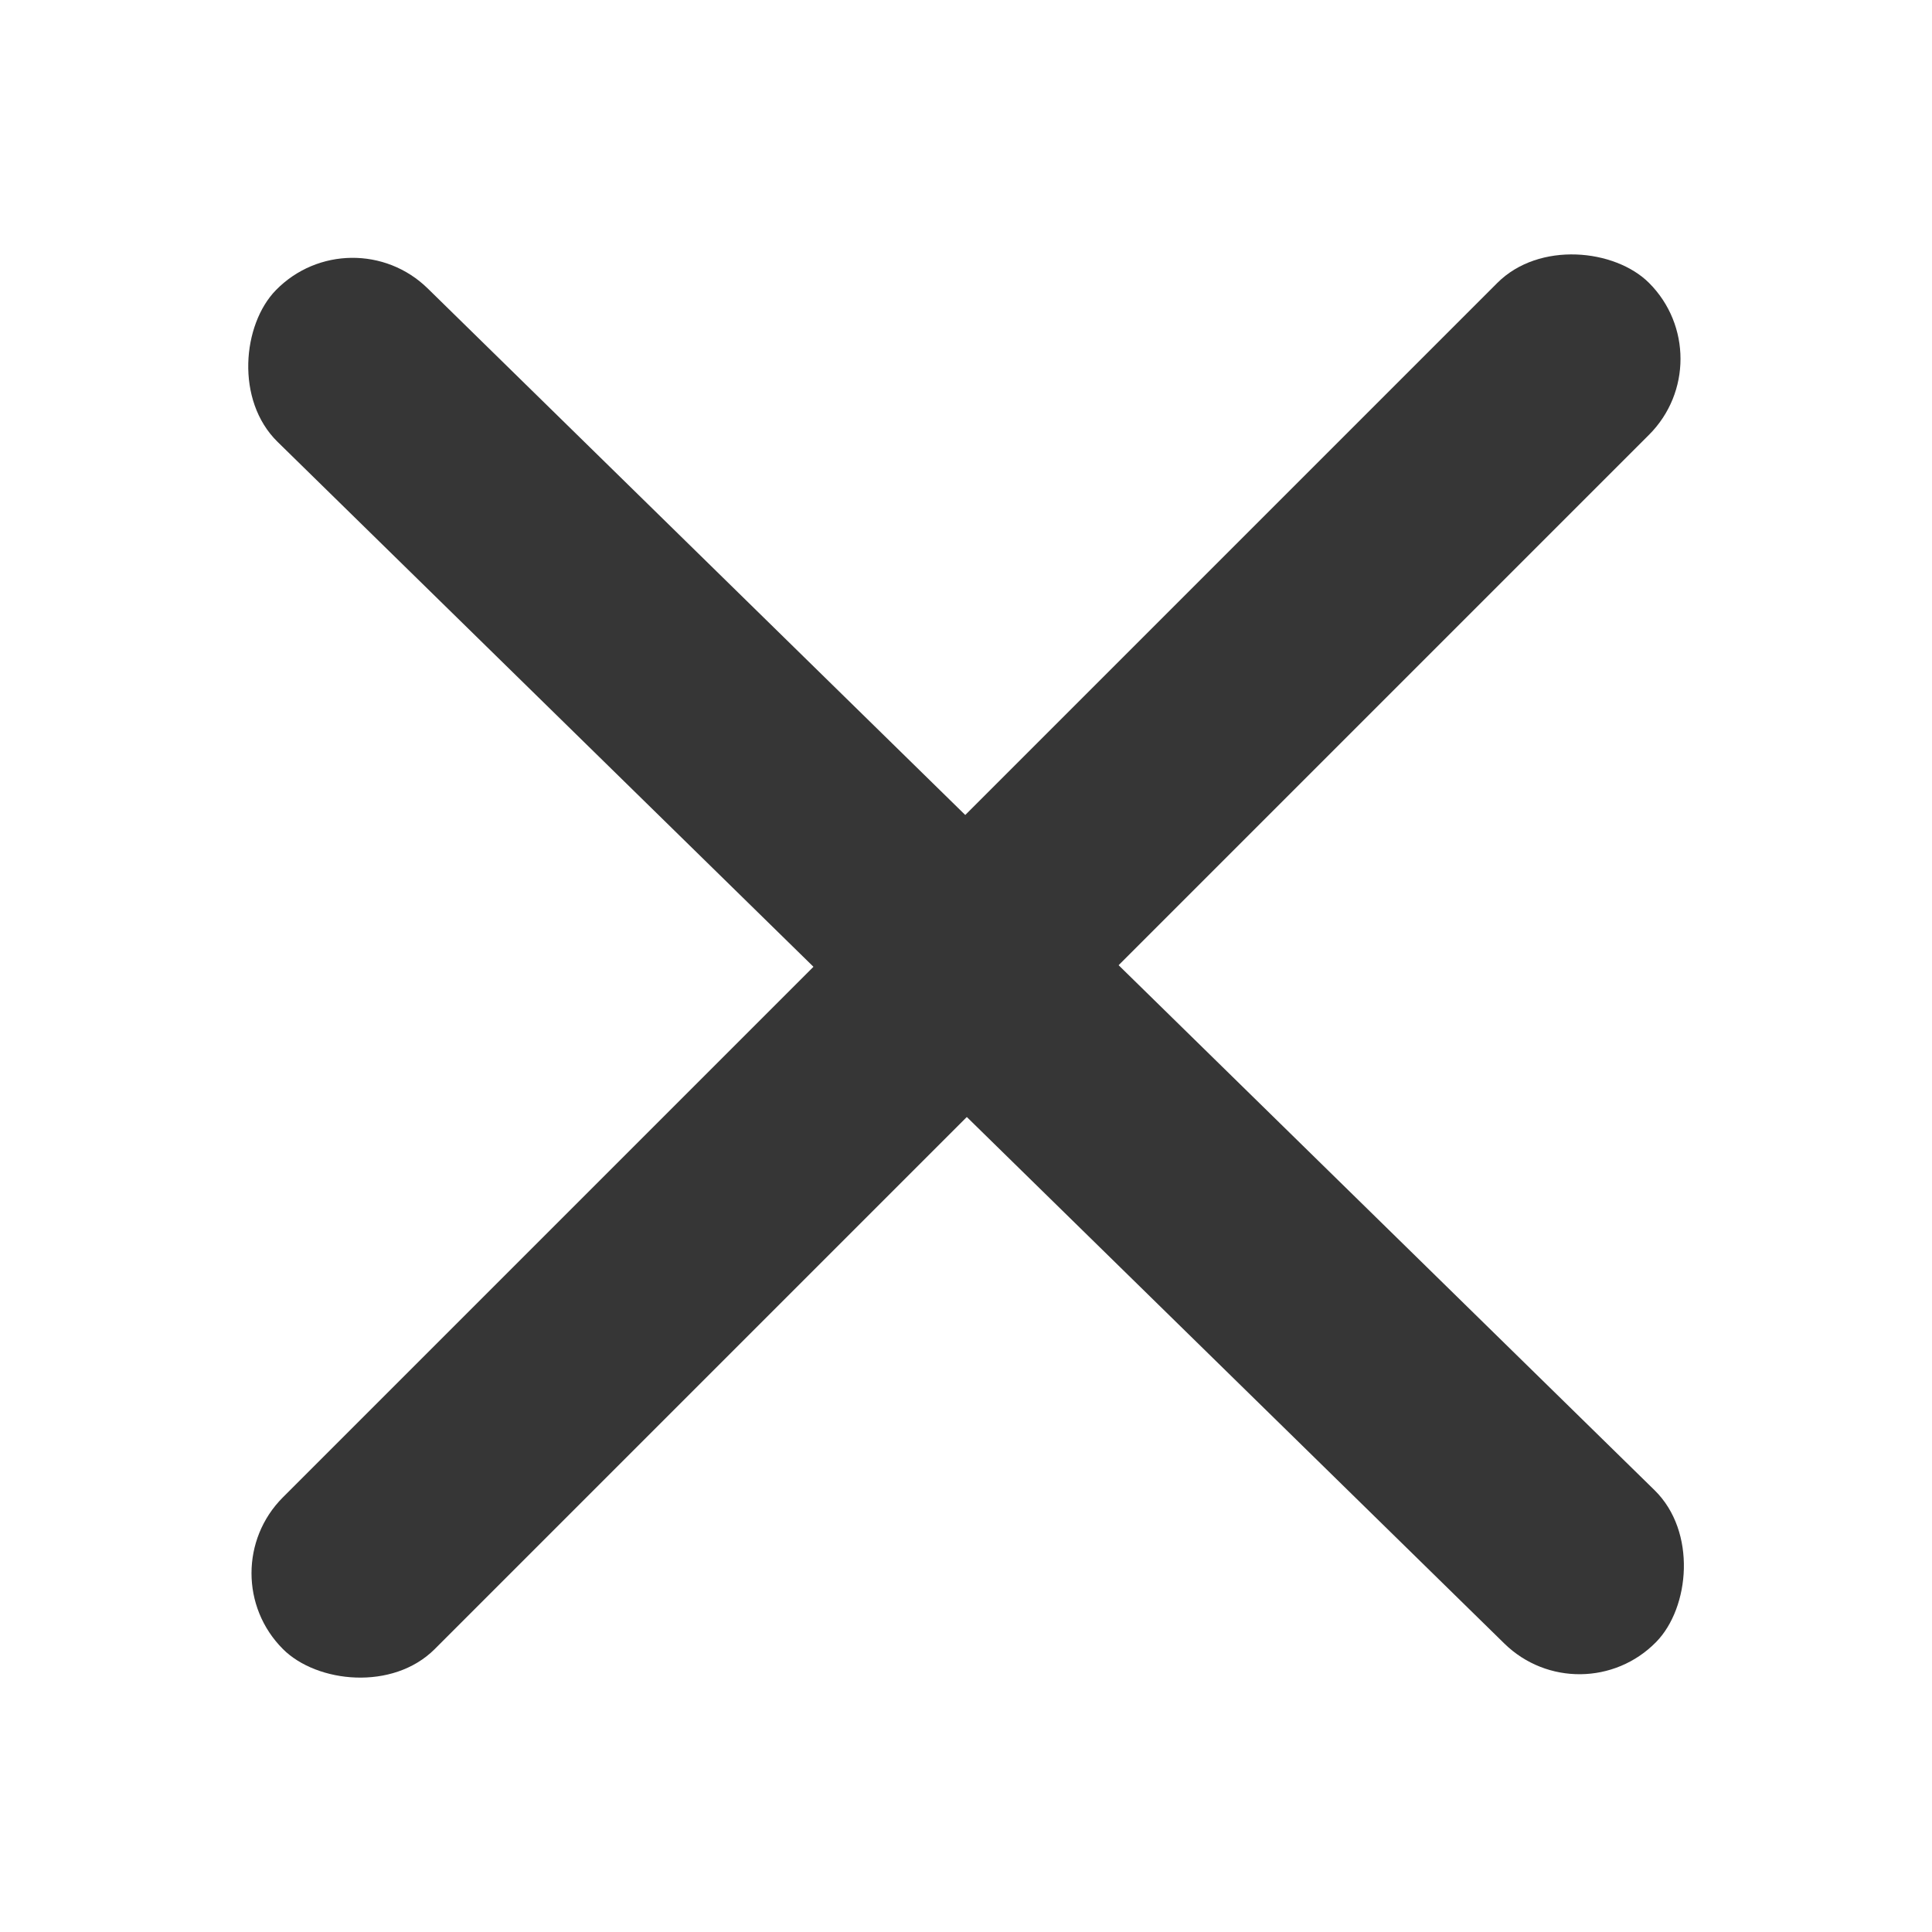
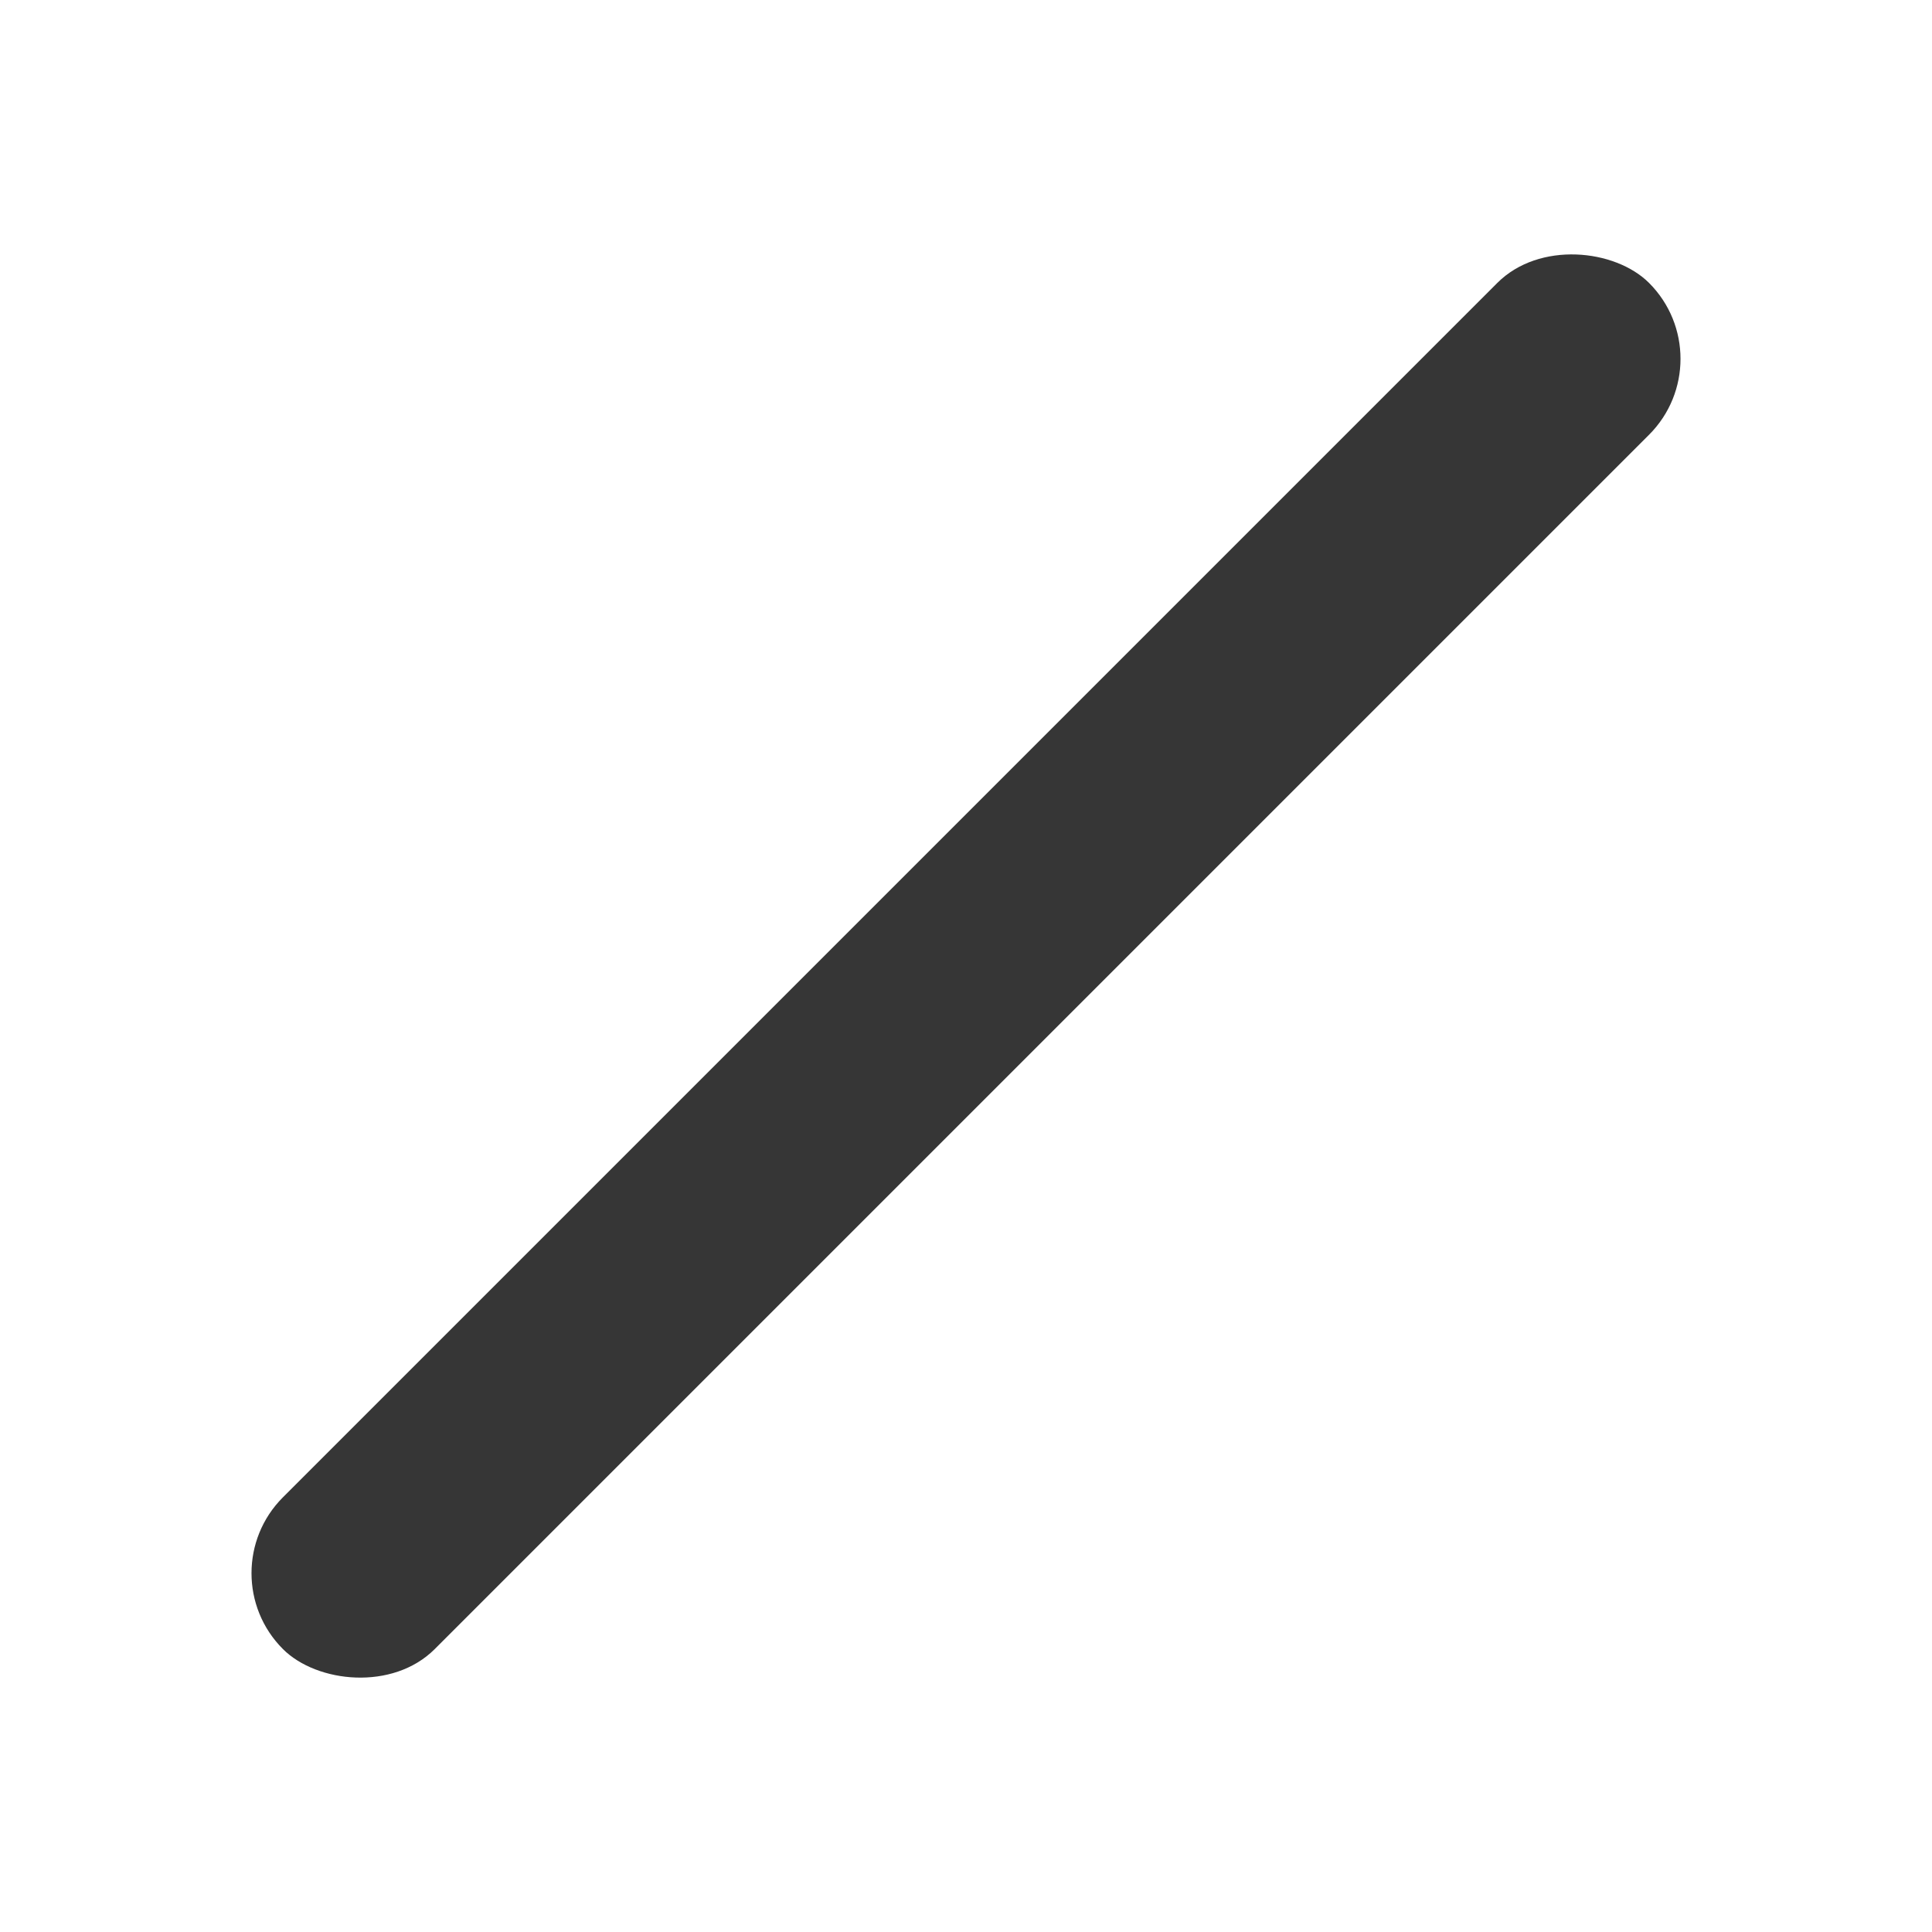
<svg xmlns="http://www.w3.org/2000/svg" width="18" height="18" viewBox="0 0 18 18" fill="none">
-   <rect x="3.271" y="1.988" width="18" height="2" rx="1" transform="rotate(44.408 3.271 1.988)" fill="#363636" />
  <rect x="1.929" y="14.657" width="18" height="2" rx="1" transform="rotate(-45 1.929 14.657)" fill="#363636" />
</svg>